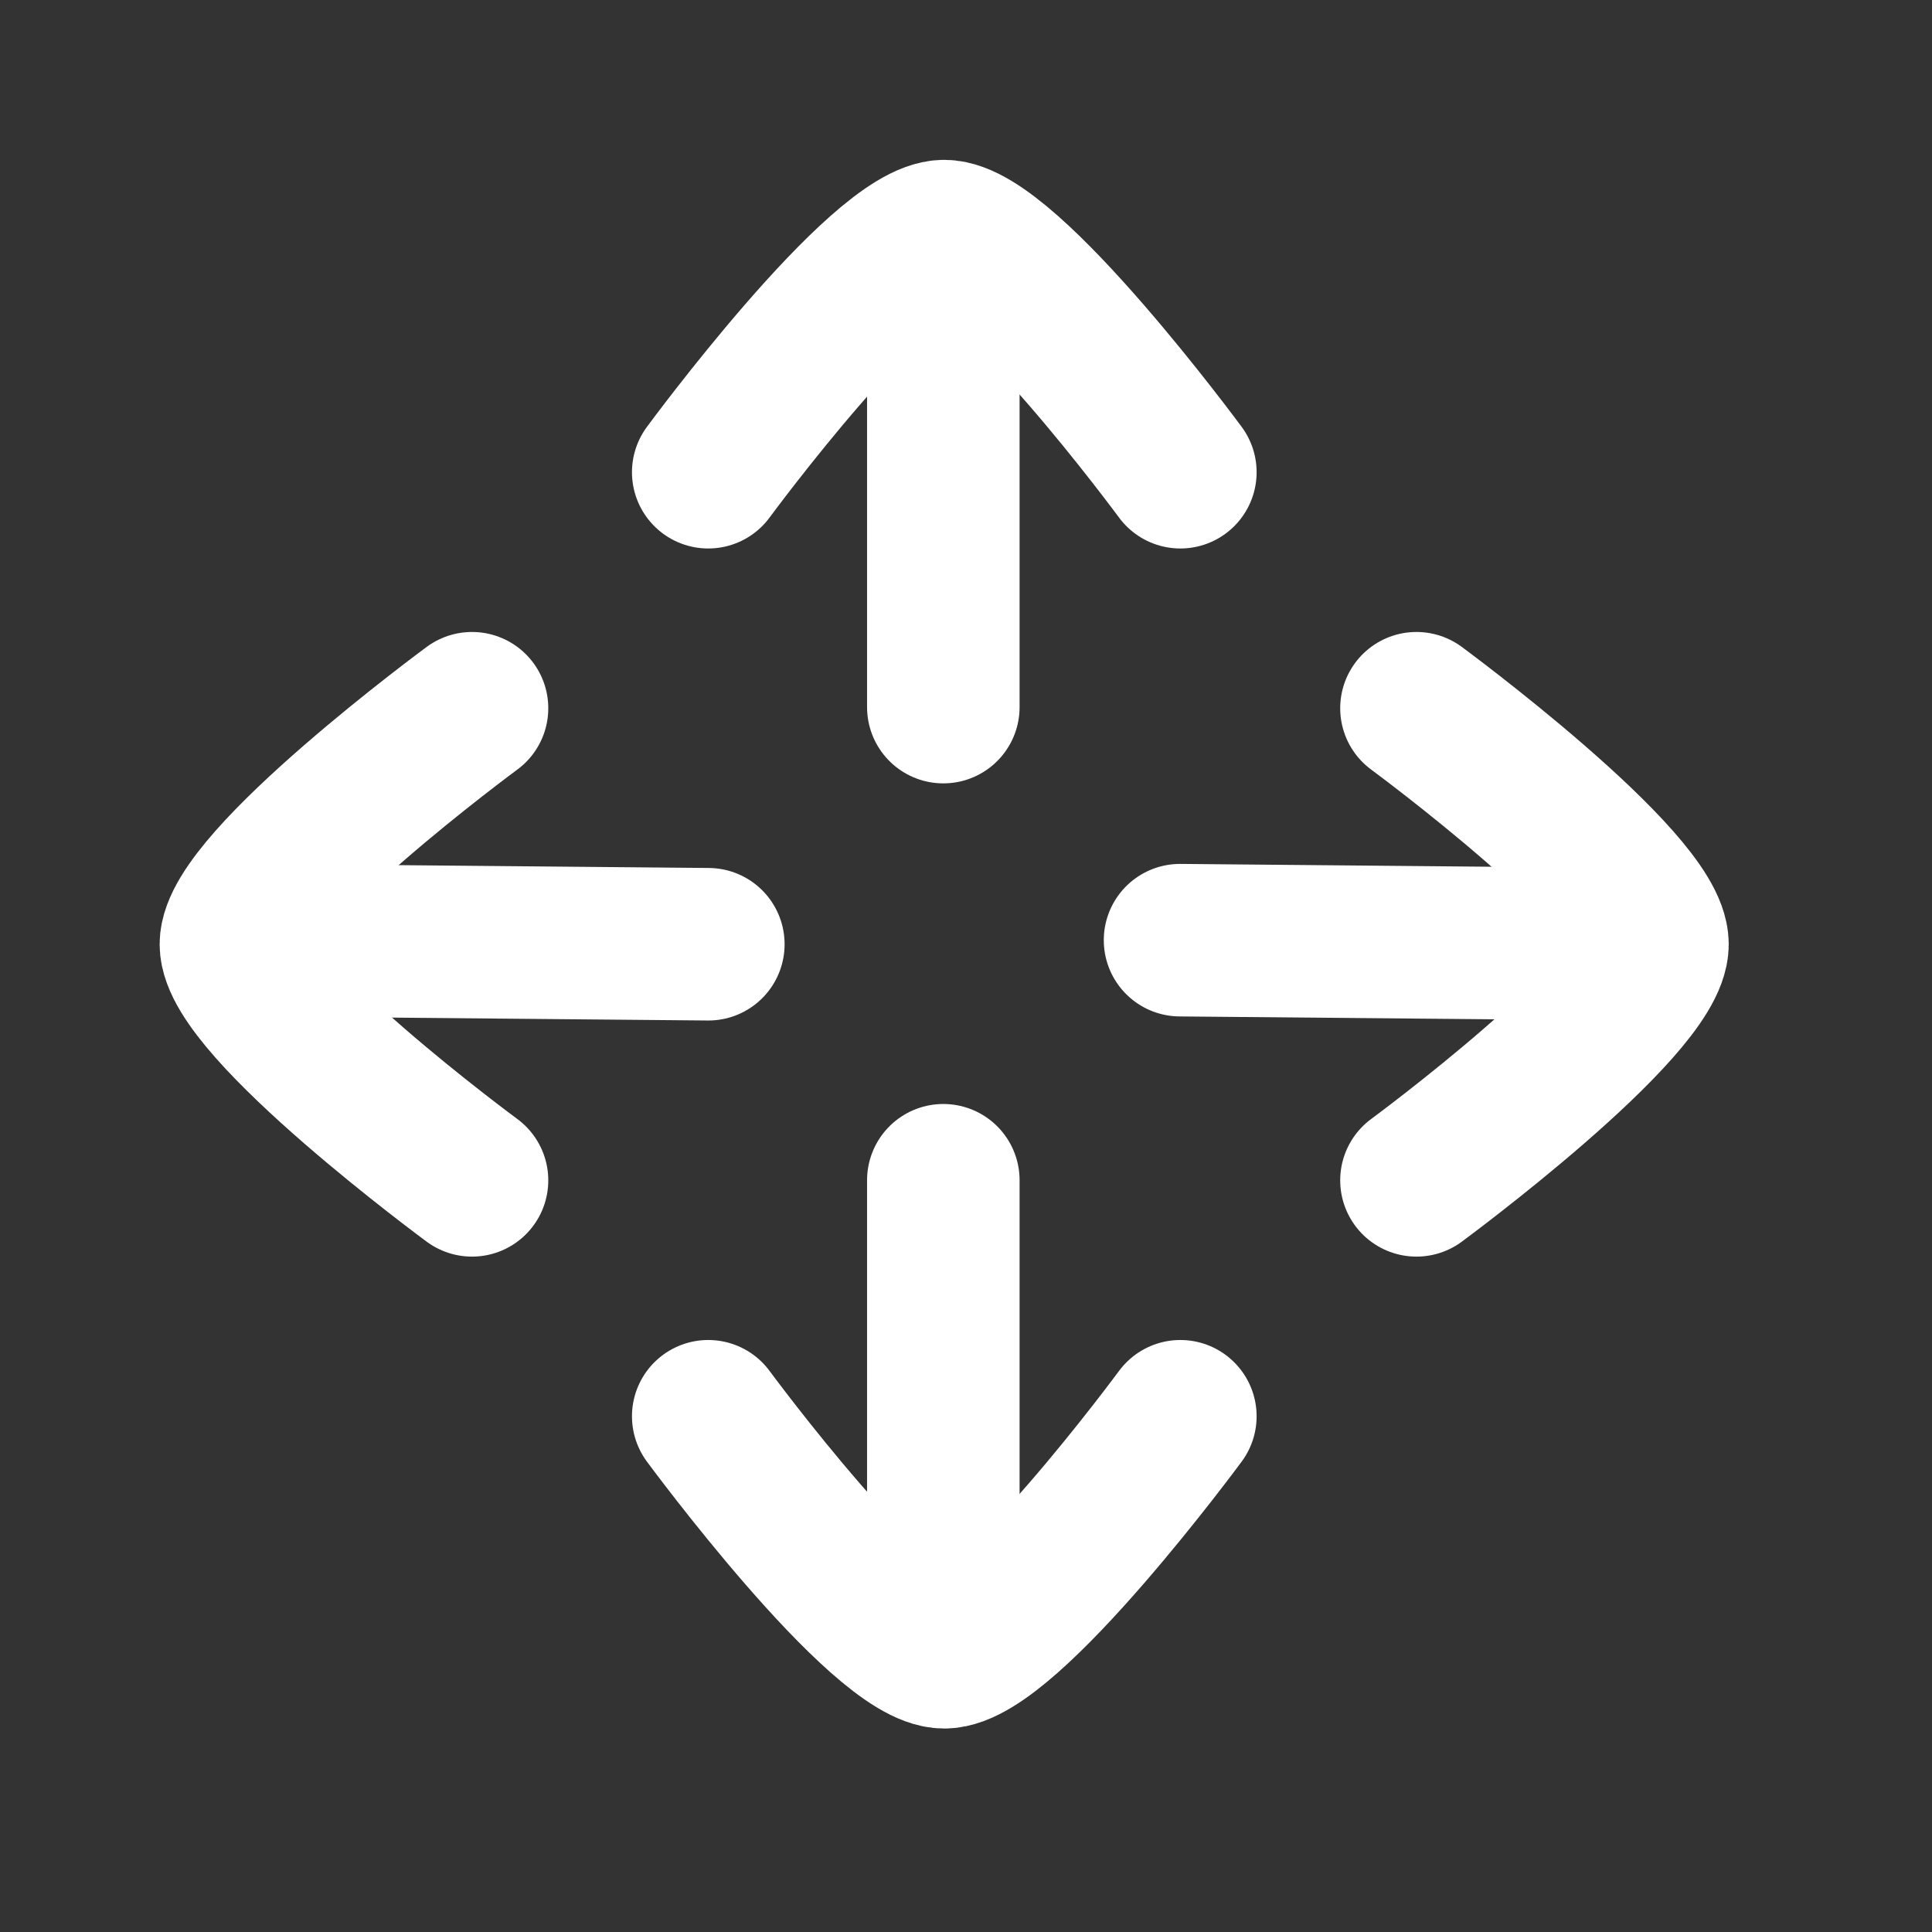
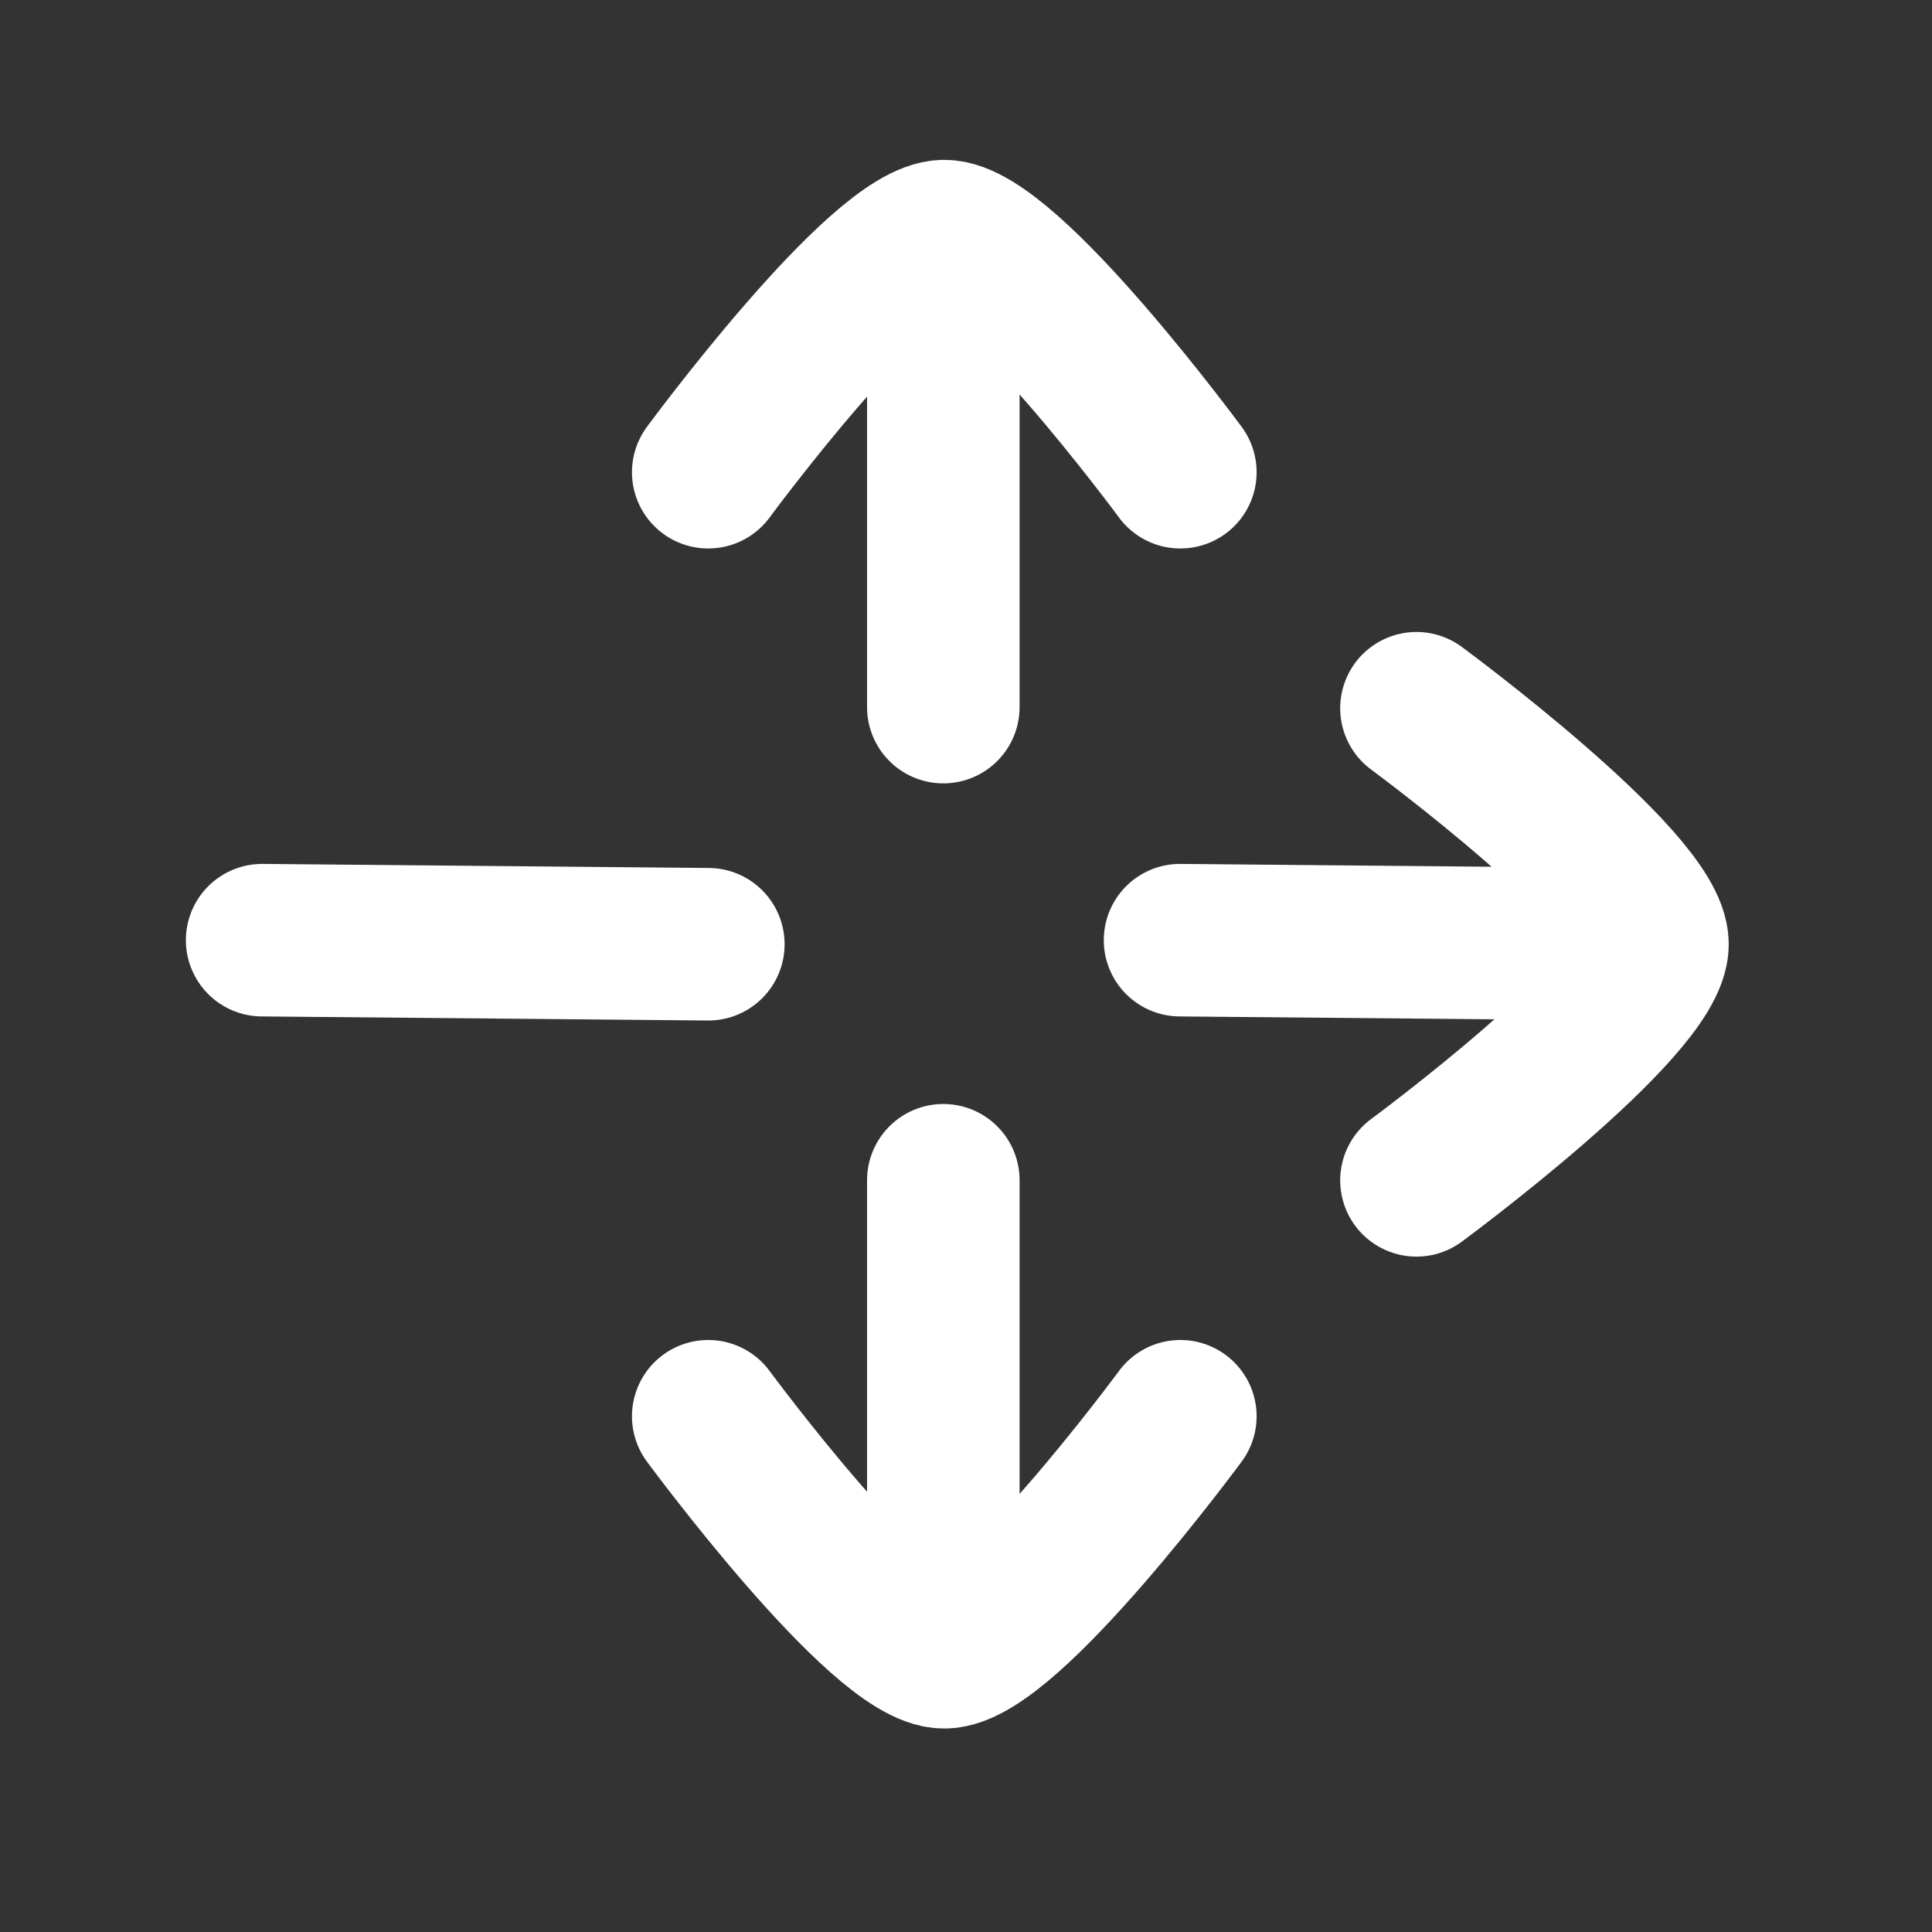
<svg xmlns="http://www.w3.org/2000/svg" width="19" height="19" viewBox="0 0 19 19" fill="none">
  <rect x="0" y="0" width="19" height="19" fill="#333333" stroke="none" />
  <path d="M9.277 6.954V2.566" stroke="white" stroke-width="1.5" stroke-linecap="round" stroke-linejoin="round" />
  <path d="M9.277 15.995V11.607" stroke="white" stroke-width="1.5" stroke-linecap="round" stroke-linejoin="round" />
  <path d="M15.993 9.286L11.605 9.246" stroke="white" stroke-width="1.5" stroke-linecap="round" stroke-linejoin="round" />
  <path d="M6.966 9.286L2.578 9.246" stroke="white" stroke-width="1.5" stroke-linecap="round" stroke-linejoin="round" />
  <path d="M11.608 4.644C11.608 4.644 9.898 2.322 9.286 2.322C8.674 2.322 6.965 4.644 6.965 4.644" stroke="white" stroke-width="1.5" stroke-linecap="round" stroke-linejoin="round" />
-   <path d="M4.642 11.608C4.642 11.608 2.32 9.898 2.32 9.286C2.32 8.675 4.642 6.965 4.642 6.965" stroke="white" stroke-width="1.5" stroke-linecap="round" stroke-linejoin="round" />
  <path d="M13.93 6.965C13.93 6.965 16.251 8.675 16.251 9.286C16.251 9.898 13.93 11.608 13.93 11.608" stroke="white" stroke-width="1.5" stroke-linecap="round" stroke-linejoin="round" />
  <path d="M6.965 13.928C6.965 13.928 8.675 16.249 9.286 16.249C9.898 16.249 11.608 13.928 11.608 13.928" stroke="white" stroke-width="1.5" stroke-linecap="round" stroke-linejoin="round" />
</svg>